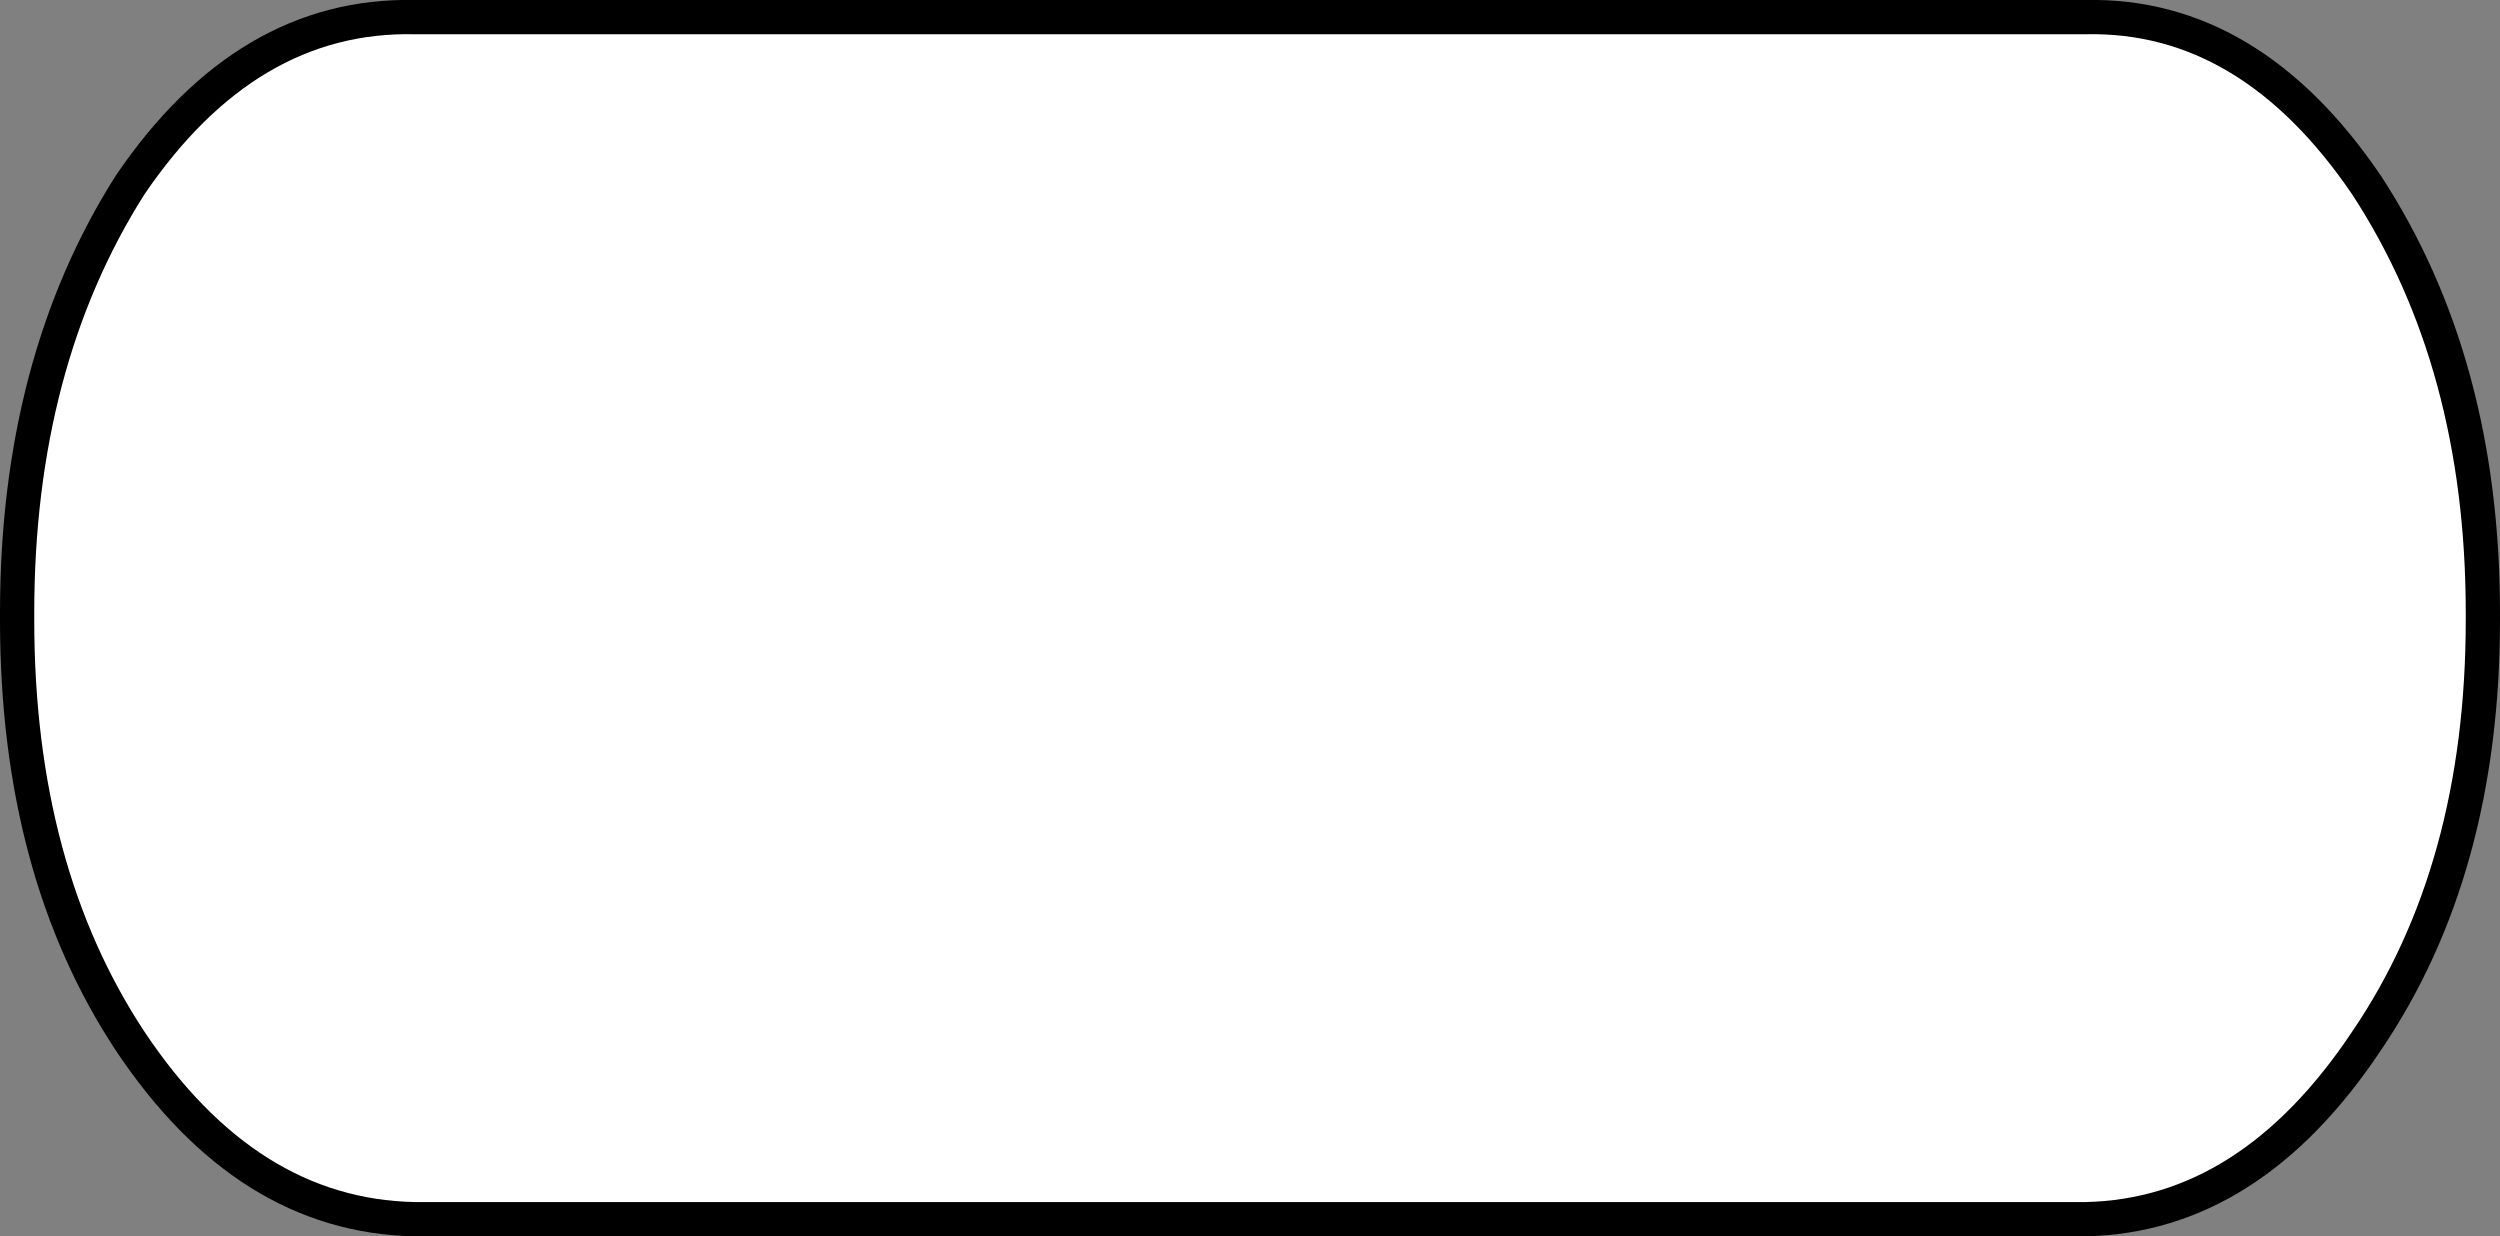
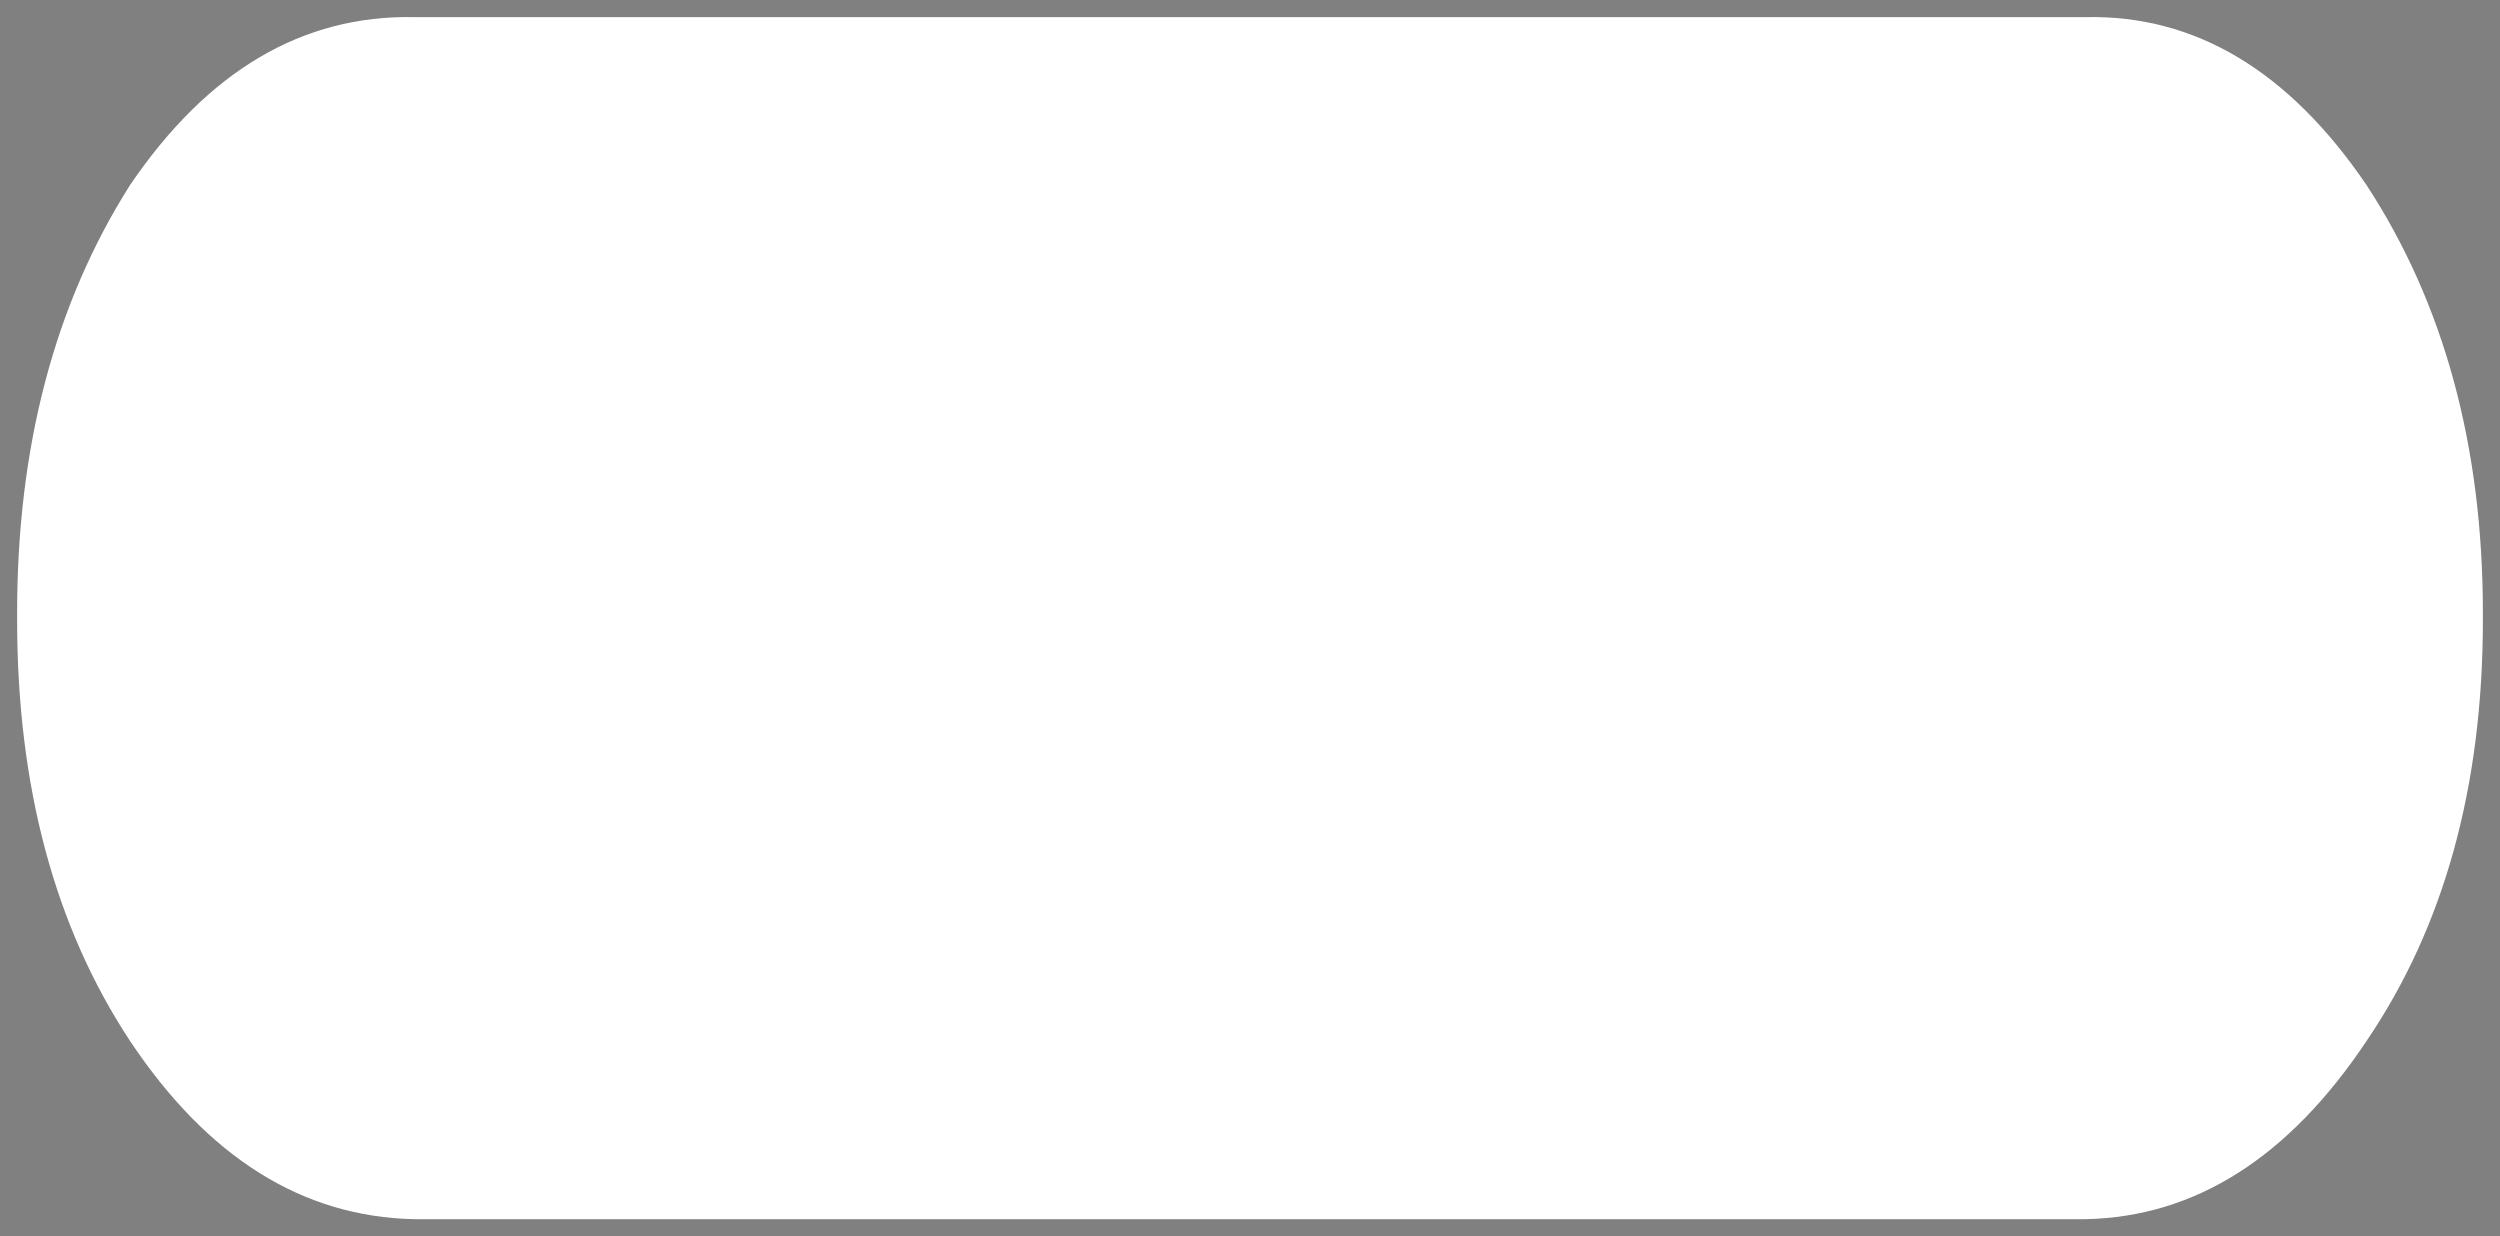
<svg xmlns="http://www.w3.org/2000/svg" height="18.05px" width="36.5px">
  <rect width="100%" height="100%" fill="#808080" stroke="none" />
  <g transform="matrix(1.0, 0.0, 0.0, 1.0, -0.85, 0.2)">
    <path d="M35.4 2.5 Q37.1 5.1 37.1 8.75 L37.1 8.85 Q37.1 12.5 35.4 15.0 33.7 17.55 31.3 17.6 L6.9 17.6 Q4.45 17.55 2.75 15.0 1.1 12.5 1.1 8.85 L1.1 8.75 Q1.1 5.1 2.75 2.5 4.45 0.0 6.9 0.05 L31.3 0.05 Q33.7 0.0 35.4 2.5" fill="#ffffff" fill-rule="evenodd" stroke="none" />
-     <path d="M35.4 2.5 Q33.7 0.0 31.3 0.05 L6.9 0.05 Q4.45 0.0 2.75 2.5 1.1 5.1 1.1 8.75 L1.1 8.85 Q1.1 12.5 2.75 15.0 4.45 17.55 6.9 17.6 L31.3 17.6 Q33.7 17.55 35.4 15.0 37.1 12.5 37.1 8.85 L37.1 8.75 Q37.1 5.1 35.4 2.5 Z" fill="none" stroke="#000000" stroke-linecap="round" stroke-linejoin="round" stroke-width="0.5" />
  </g>
</svg>